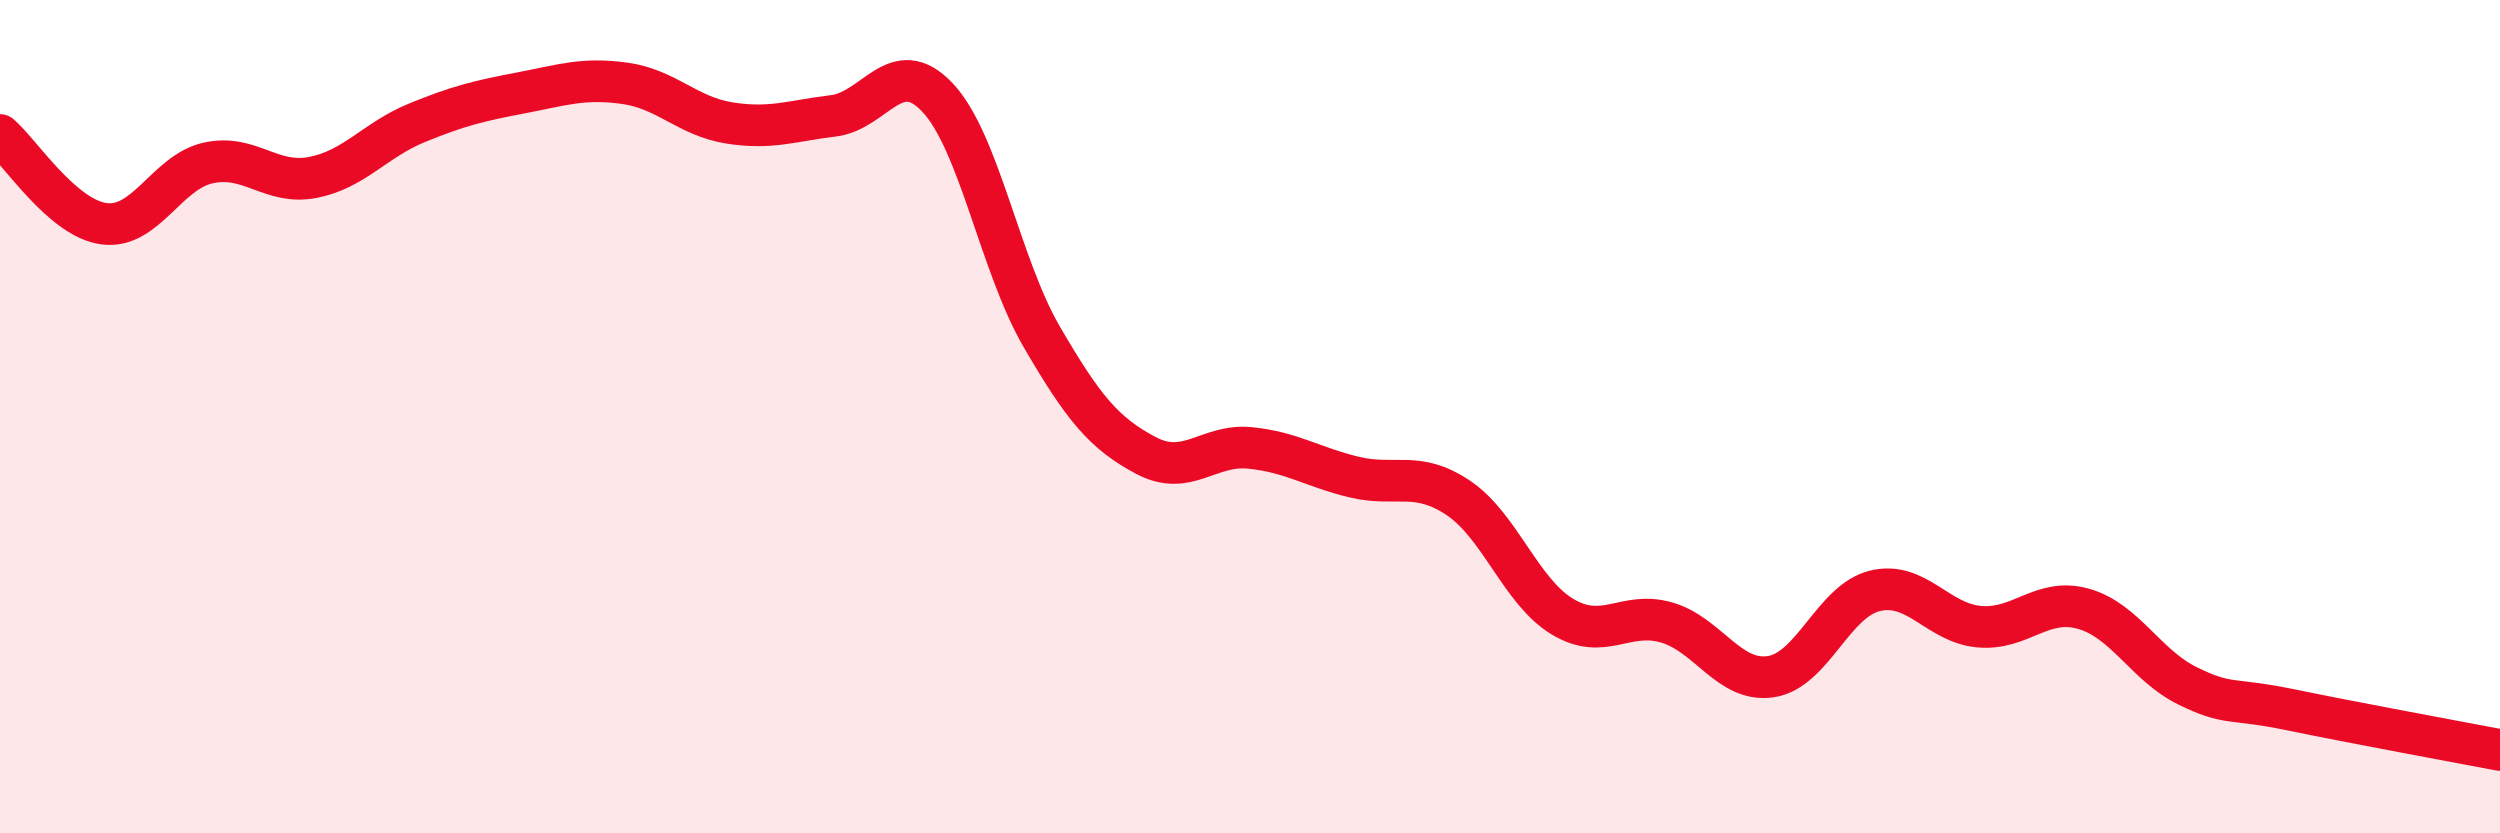
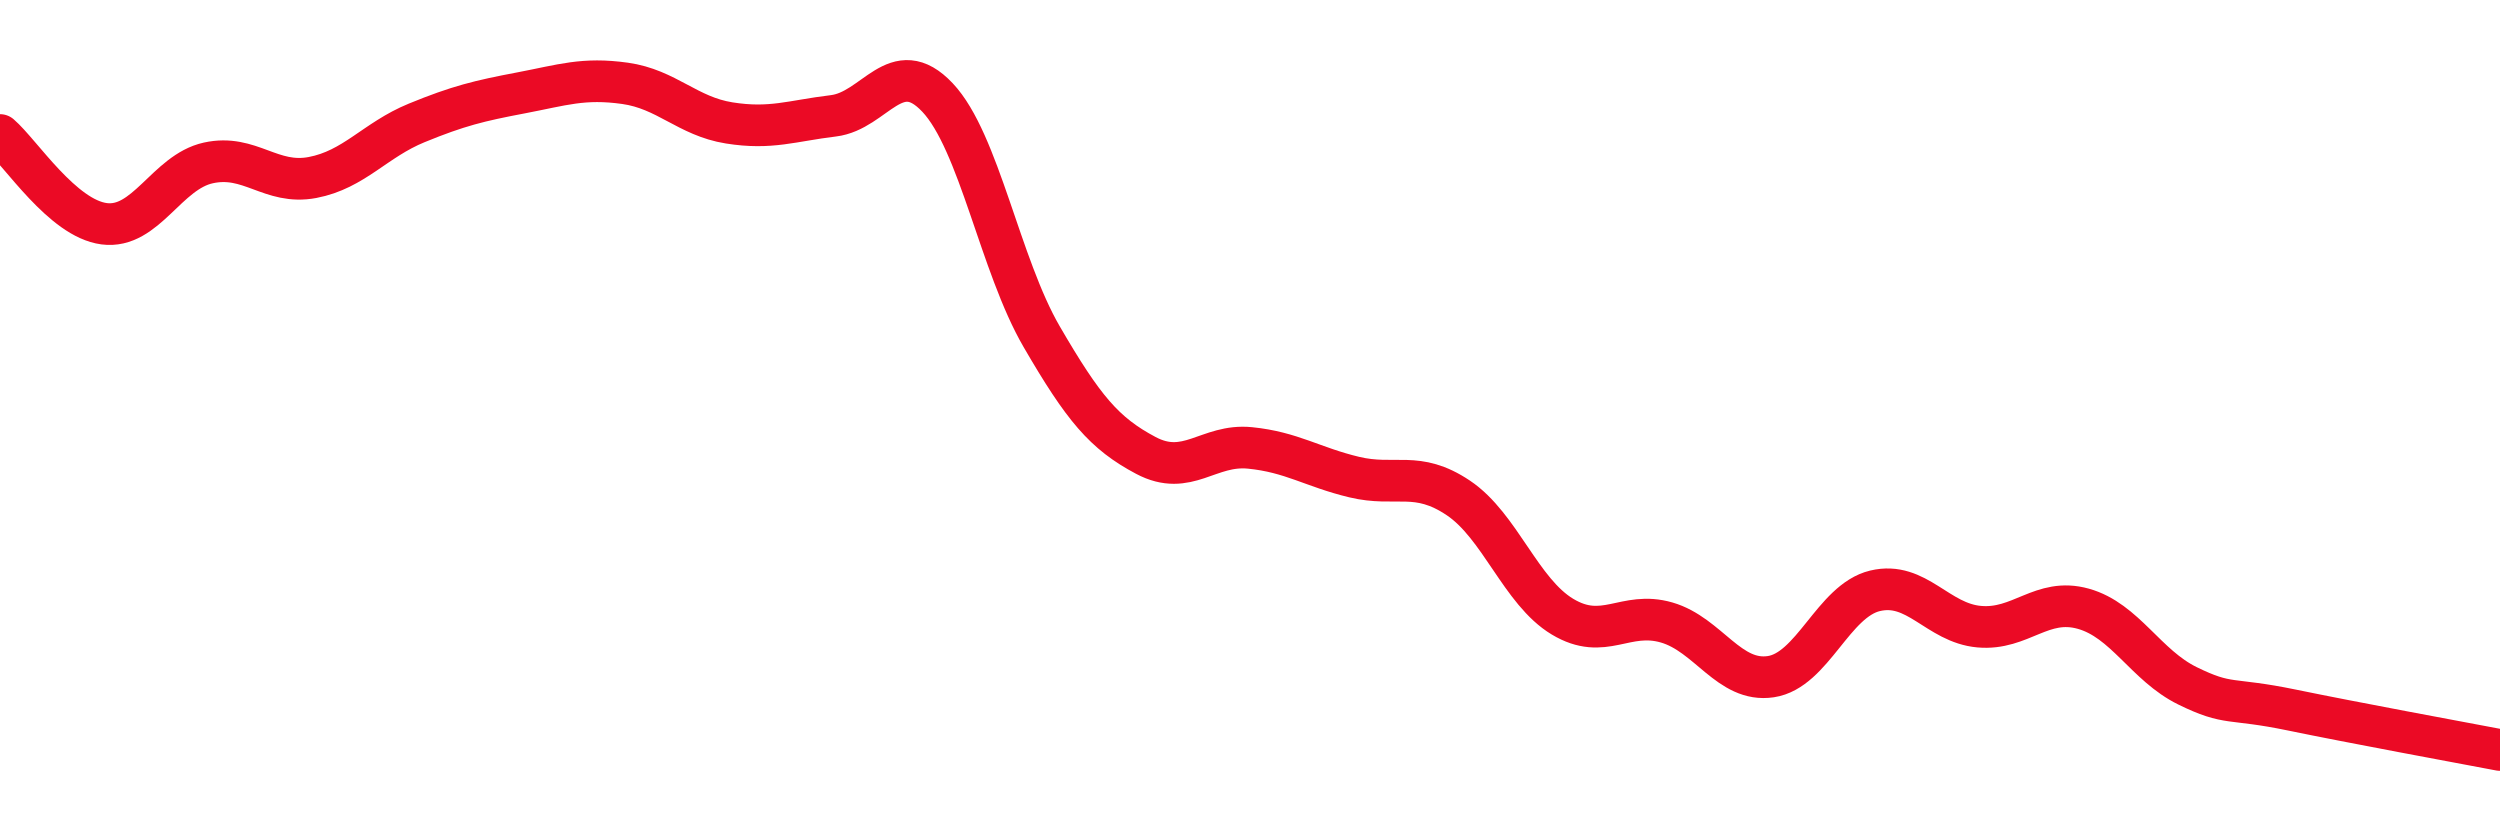
<svg xmlns="http://www.w3.org/2000/svg" width="60" height="20" viewBox="0 0 60 20">
-   <path d="M 0,3.24 C 0.5,3.67 1.5,5.24 2.5,5.37 C 3.5,5.5 4,4.13 5,3.91 C 6,3.69 6.5,4.45 7.5,4.26 C 8.5,4.07 9,3.36 10,2.95 C 11,2.54 11.5,2.42 12.5,2.23 C 13.5,2.04 14,1.86 15,2 C 16,2.14 16.5,2.79 17.5,2.95 C 18.5,3.11 19,2.9 20,2.78 C 21,2.66 21.5,1.28 22.5,2.34 C 23.5,3.4 24,6.36 25,8.08 C 26,9.8 26.5,10.4 27.5,10.93 C 28.5,11.46 29,10.65 30,10.75 C 31,10.85 31.5,11.21 32.5,11.45 C 33.5,11.69 34,11.28 35,11.95 C 36,12.62 36.5,14.2 37.5,14.8 C 38.5,15.4 39,14.65 40,14.94 C 41,15.23 41.5,16.39 42.5,16.24 C 43.5,16.09 44,14.42 45,14.18 C 46,13.94 46.5,14.95 47.5,15.04 C 48.5,15.13 49,14.33 50,14.61 C 51,14.89 51.5,15.97 52.5,16.46 C 53.5,16.95 53.5,16.73 55,17.04 C 56.5,17.35 59,17.81 60,18L60 20L0 20Z" fill="#EB0A25" opacity="0.1" stroke-linecap="round" stroke-linejoin="round" />
  <path d="M 0,3.24 C 0.5,3.67 1.5,5.24 2.5,5.37 C 3.5,5.5 4,4.13 5,3.91 C 6,3.69 6.5,4.45 7.5,4.26 C 8.5,4.07 9,3.36 10,2.95 C 11,2.54 11.5,2.42 12.5,2.23 C 13.5,2.04 14,1.86 15,2 C 16,2.14 16.5,2.79 17.5,2.95 C 18.5,3.11 19,2.9 20,2.78 C 21,2.66 21.5,1.28 22.5,2.34 C 23.5,3.4 24,6.36 25,8.08 C 26,9.8 26.5,10.4 27.5,10.93 C 28.5,11.46 29,10.65 30,10.75 C 31,10.85 31.5,11.21 32.5,11.45 C 33.5,11.69 34,11.28 35,11.95 C 36,12.62 36.5,14.2 37.5,14.8 C 38.5,15.4 39,14.65 40,14.94 C 41,15.23 41.5,16.39 42.5,16.24 C 43.5,16.09 44,14.42 45,14.18 C 46,13.94 46.5,14.95 47.5,15.04 C 48.5,15.13 49,14.33 50,14.61 C 51,14.89 51.5,15.97 52.5,16.46 C 53.5,16.95 53.5,16.73 55,17.04 C 56.5,17.35 59,17.81 60,18" stroke="#EB0A25" stroke-width="1" fill="none" stroke-linecap="round" stroke-linejoin="round" />
</svg>